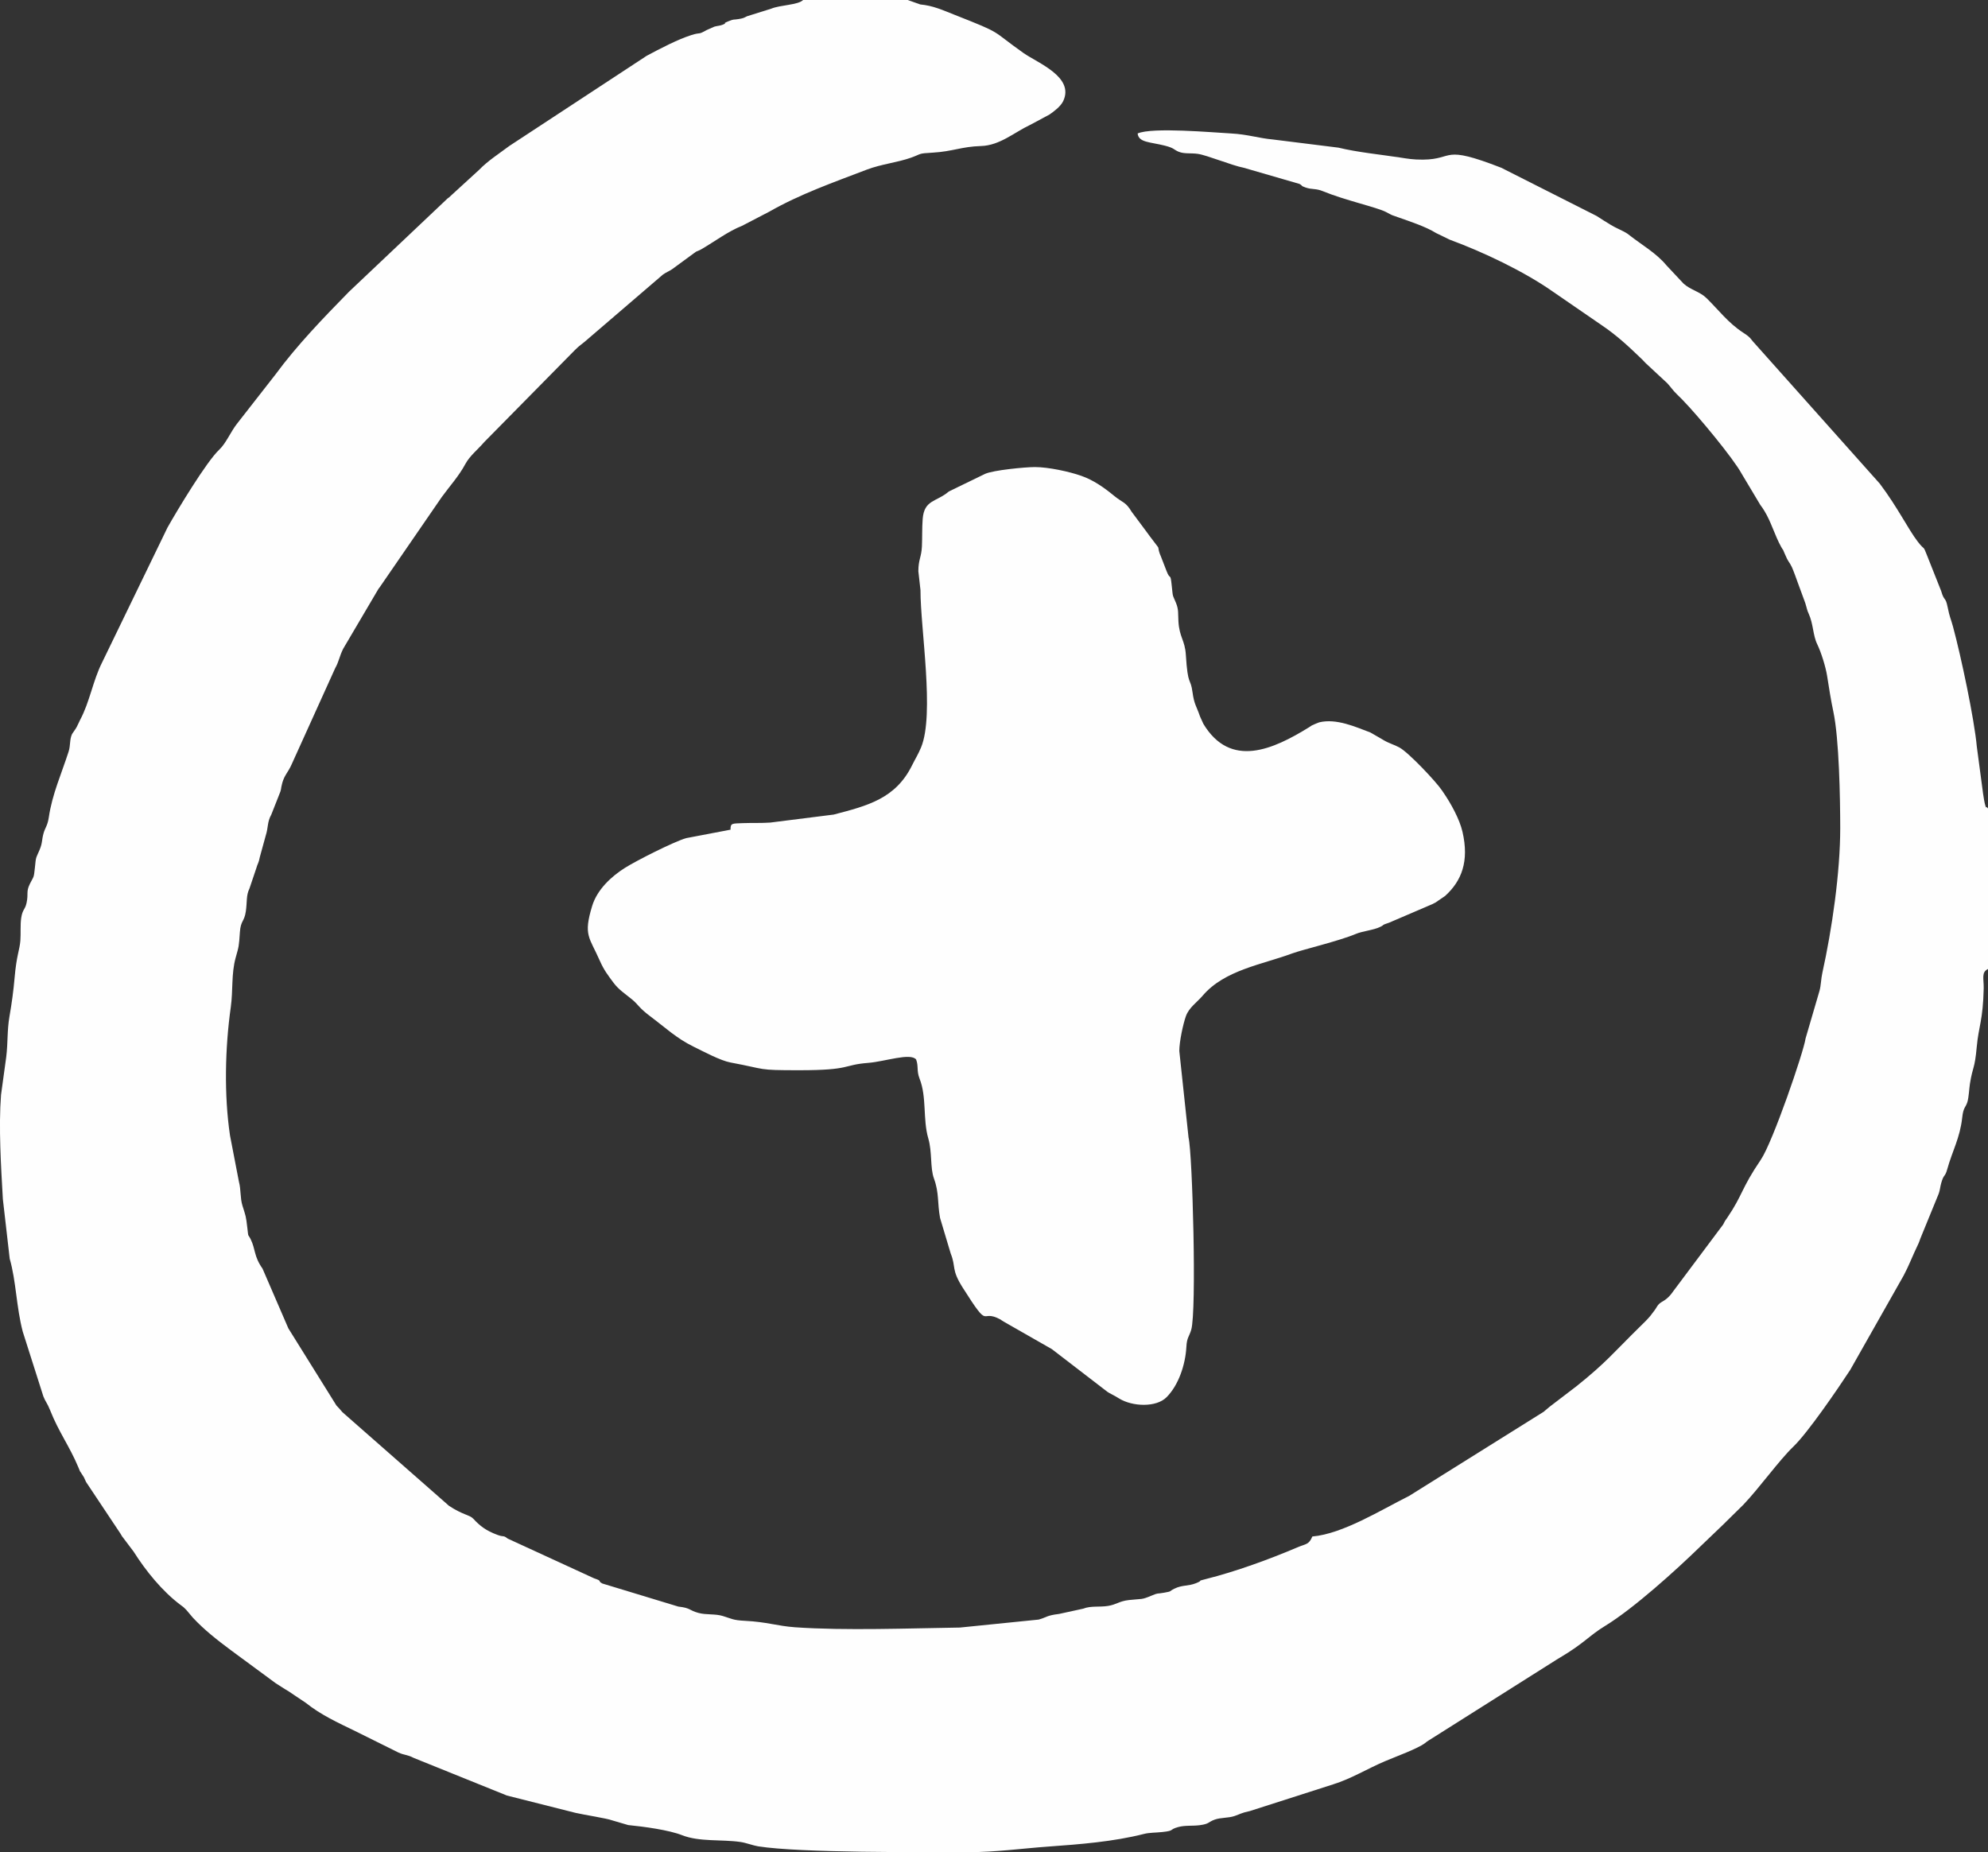
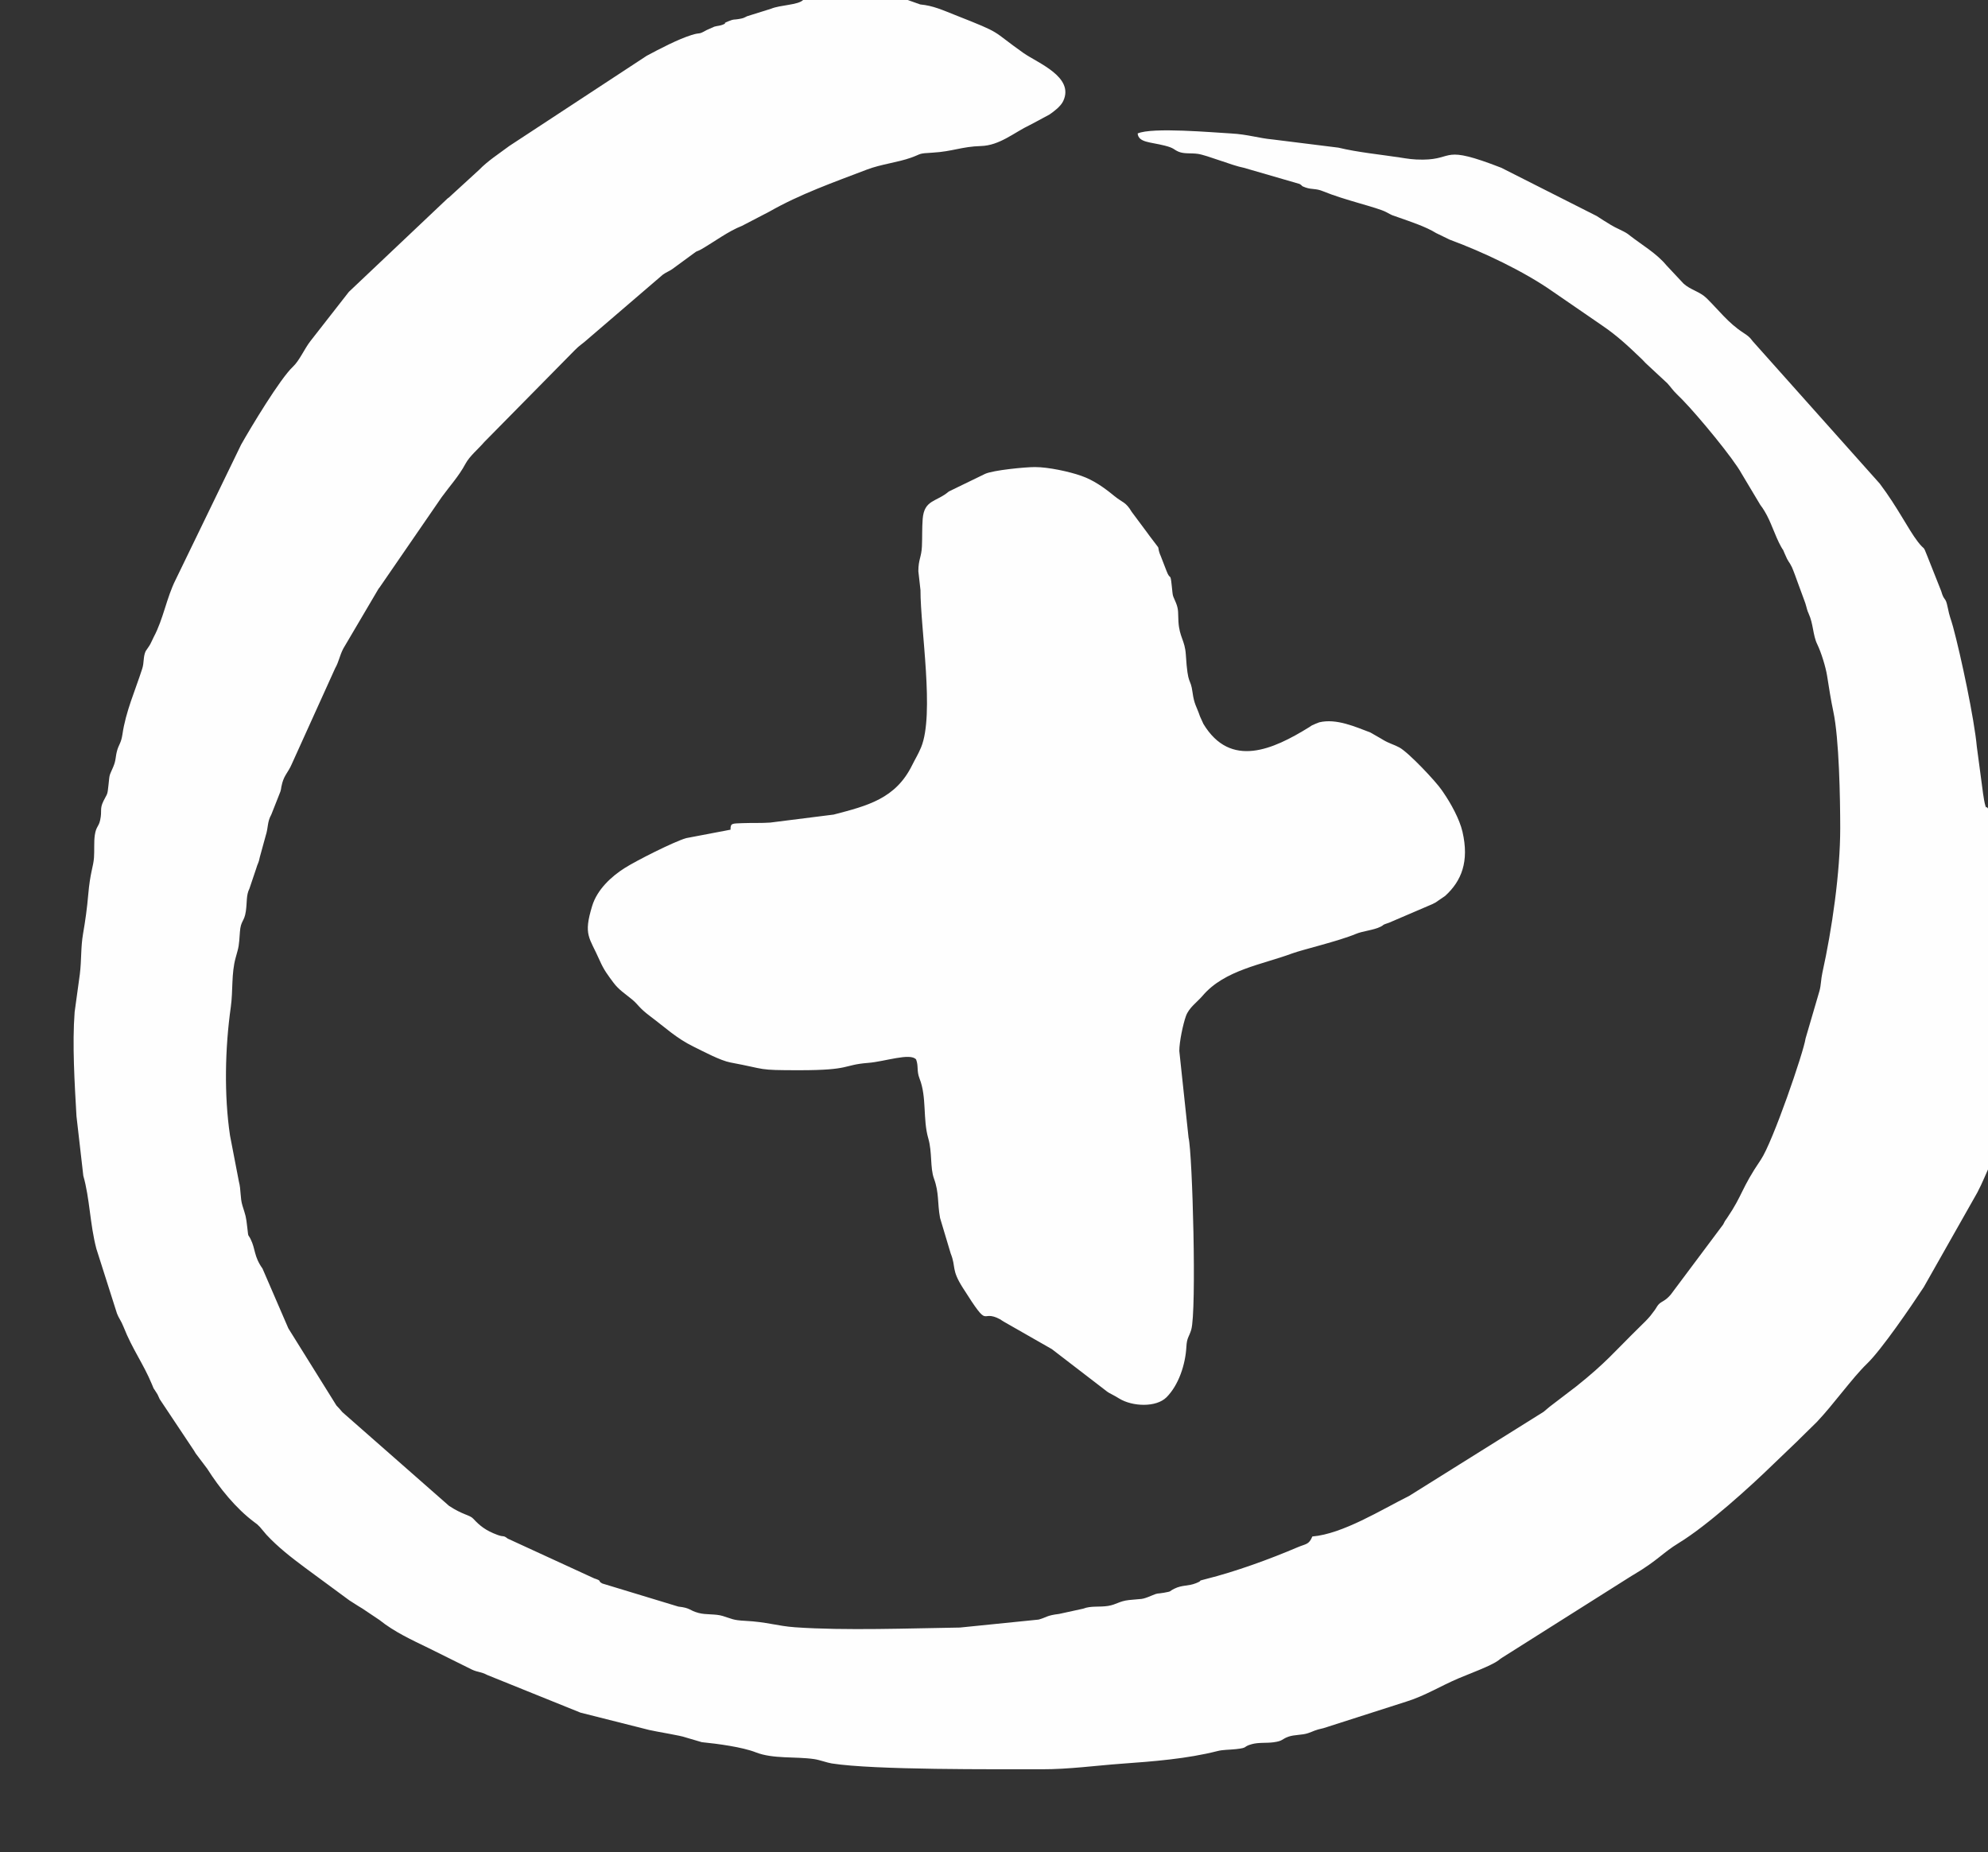
<svg xmlns="http://www.w3.org/2000/svg" data-bbox="-0.044 -0.01 3174.214 2957.342" viewBox="0 0 3174.17 2957.38" height="284.232" width="305.068" shape-rendering="geometricPrecision" text-rendering="geometricPrecision" image-rendering="optimizeQuality" fill-rule="evenodd" clip-rule="evenodd" data-type="color">
  <rect x="0" y="0" width="3174.17" height="2957.38" fill="#333333" stroke="none" />
  <g>
-     <path d="M3174.17 1547.26v-256.34c-.78-.58-1.73-2.65-1.99-2.12-2.54 5.07-6.59-26.37-6.75-28.25l-9.11-68.37c-3.92-43.52-25.29-144.71-37.98-191.44-3.81-14.02-5.19-14.29-8.65-31.49-3.5-17.38-5.33-8.14-10.29-25.58l-21.9-55.19c-7.92-20.11-3.22-7.68-15.45-23.62-15.88-20.7-31.58-53.94-60.71-92.67l-202.7-227.22c-2-2.43-3.26-4.19-4.39-5.37-3.18-3.35-7.61-6.25-10.87-8.37-24.17-15.68-38.97-35.94-58.6-55.17-10.75-10.53-25.81-13.23-36.74-23.27l-27.47-29.33c-15.56-18.88-39.16-32.49-58.55-47.61-.52-.41-1.28-1.04-1.81-1.43-.53-.39-1.31-.99-1.86-1.36-7.06-4.74-18.35-8.91-26.39-13.94-7.94-4.97-14.73-8.92-22.56-14.22l-152.36-77.04c-96.47-37.54-73.87-13.41-125.1-12.98-15.55.13-24.27-1.48-37.26-3.48-29.96-4.59-67.21-8.24-97.7-15.66l-104.82-13.06c-22.21-1.96-39.86-8.18-66.64-9.6-28.68-1.53-125.72-10.32-149.08.02 1.48 14.61 19.84 13.47 43.18 19.38 15.87 4.01 13.73 6.25 22.44 9.84 8.83 3.64 19.54 1.82 30.28 3.31 14.61 2.02 55.01 18.76 73.66 22.27l88.78 25.75c6.04 3.24 1.3 2.82 9.82 5.75 10.73 3.68 16.02 1.05 28.05 6.04 34.29 14.2 86.13 25.6 100.5 33.14 12.2 6.41 5.87 3.62 20.92 8.95 17.1 6.06 42.59 14.39 58.91 24.58l21.61 10.51c53.87 19.84 118.93 50.82 164.43 82.73l78.85 54.21c23.67 16.06 41.48 32.66 61.47 51.84l3.4 3.29c1.93 1.94 3.29 3.46 4.9 5.18l34.54 32.11c7.08 7.87 7.74 10.07 15.41 17.67l8.44 8.36c25.62 26.27 81.8 94.24 94.78 118.3l29.91 50.01c3.24 4.4 3.39 4.47 6.67 9.83 10.67 17.42 16.19 38.48 26.6 57.17 5.19 9.31.36-1.81 5.77 11.11 6.21 14.82 6.21 10.6 11.33 21.21 1.82 3.79 8.49 21.86 9.35 24.62l10.7 29.09c1.12 2.58 1.75 5.18 2.53 7.76 1.69 5.58 1.68 7.17 4 12.25 7.99 17.46 6.65 34.48 13.92 49.42 6.37 13.1 13.47 36.35 15.66 50.12 3.11 19.64 6.08 38.97 9.93 56.98 9.39 43.89 11.01 138.93 11.06 185.97.07 71-13.22 162.41-28.51 231.36-2.34 10.56-2 19.46-4.6 28.87l-22.24 76.03c-2.85 21.06-52.4 165.54-71.38 193.5-32 47.12-28.39 55.47-53.73 92.85-4.82 7.1-2.36 2.63-6.48 10.72l-83.73 111.96c-8.76 10.23-13.8 10.31-18.57 14.86-.43.41-1.07 1.16-1.47 1.6-.41.46-.96 1.3-1.34 1.8l-3.85 6.06c-.72 1.05-5.92 7.95-7.26 9.56-5.43 6.49-10.38 11.13-16.47 17.1-42.97 42.18-53.72 57.01-101.46 95.22l-41.41 31.64c-.54.42-1.33 1.03-1.87 1.46l-7.27 6.11c-.54.45-1.26 1.11-1.81 1.56l-214.81 134.37c-44.78 22.3-105.95 60.67-154.6 64.8-5.47 13.34-10.33 11.59-23.41 17.17-45.18 19.29-99.75 39.06-146.16 50.68-17.54 4.39-2.38 1.17-16.15 6.71-12.58 5.06-21.92 2.51-34.62 8.82-9.76 4.84-2.78 3.92-16.31 6.38-12.41 2.25-8.53-.14-19.38 4.4-18.16 7.6-14.79 4.83-36.75 7.33-16.03 1.82-19.74 7.24-33.65 9.43-13.63 2.14-27.25-.51-39.35 4.33l-38.65 8.43c-20.29 2.4-19.86 5.57-32.65 9.02l-125.57 12.71c-79.9 1.18-183.98 5.13-263.17-.44-28.48-2-45.06-8.57-79.94-10.3-19.6-.97-20.9-3.24-35.59-7.71-12.52-3.81-26.27-1.47-39.02-4.96-15.07-4.13-11.96-7.84-31.98-10.08l-121.23-36.82c-8.62-4.48 1.01-3.66-13.26-8.3l-137.94-63.44c-7.66-6.02-5.24-1.81-16.27-5.87-18.69-6.89-28.18-14.51-38.69-25.87-5.78-6.25-16.18-5.69-38.73-20.56l-170.17-149.51c-3.29-4.16-5.81-6.59-9.6-10.74L460.42 2121l-41.25-95.42c-14.14-19.95-10.83-30.49-19.05-47.15-4.22-8.56-3.39-1.33-5.14-17.2-2.3-20.81-2.82-19.71-7.9-36.3-3.85-12.56-2.13-25.26-5.63-38.24L367.24 1813c-9.55-64.32-8-139.32 1.27-205.11 3.69-26.15.66-53.23 7.75-78.69 5.18-18.59 5.17-17.37 6.77-40.82 1.3-19.02 6.98-16.1 9.48-33.21 2.24-15.39.27-25.26 5.79-36.45l10.83-32.15c2.17-7.99 3.82-7.89 5.8-18.38l9.28-33.74c4.43-13.7 2.23-21.77 8.95-33.74l12.33-31.21c4.65-10.81 2.16-8.23 5.14-19.15 3.59-13.12 9.65-17.47 15.04-29.94l69.53-153.57c6.13-10.81 6.68-19.03 12.86-31.15l56.43-95.79c.46-.56 1.11-1.31 1.55-1.9l99.16-144.16c12.76-17.59 27.44-33.56 37.8-52.95 6.96-13.02 20.61-23.78 30.34-35.23L917.07 559.8c1.31-1.31 4.47-4.37 5.14-4.97.52-.46 1.27-1.11 1.79-1.56l3.7-2.99c2.75-2.23 3.49-2.63 5.57-4.39l125.16-107.43c6.12-4.31 8.49-4.51 14.76-8.66l38.11-27.9c2.57-1.34 3.37-1.15 7.09-3.15.72-.39 1.57-.87 2.27-1.27 20.37-11.84 42.16-28.29 64.03-36.86l43.59-22.66c49.29-28.13 102.94-46.94 155.81-67.16 22.62-8.65 49.13-11.38 70.64-19.09 17.85-6.4 10.13-6.61 34.61-8 31.24-1.76 46.38-9.69 76.79-10.54 30.18-.84 53.17-21.75 78.61-33.76l30.54-16.31c7.29-4.96 18.24-13.08 22.33-21.75 18.2-38.58-40.88-60.78-63.5-76.74-53.58-37.8-30.43-29.58-109.09-60.62-20.43-8.06-35.13-14.96-55.63-16.89l-20.14-7.11h-167c-7.64 8.08-36.85 7.87-51.11 13.96l-38.31 11.98c-5.92 2.91-5.52 3.14-13.74 4.53-8.29 1.4-6.63-.28-15.09 3.11-14.34 5.75.04 1.79-10.31 5.95-4.16 1.68-7.96 1.59-13.21 3.06l-12.23 5.44c-14.79 8.36-8.23 2.85-24.48 8.01-21.73 6.91-49.75 21.56-71.25 33.08L813.24 233.04c-17.2 12.9-34.21 23.63-48.26 38.15l-48.33 44.24c-.63.44-1.43.99-2.04 1.45L557.03 466.01c-41.73 42.7-82.63 84.95-117.54 132.35l-61.31 78.5c-9.93 12.73-17.4 31.12-28.22 41.23-20.21 18.89-67.31 97.16-82.54 124.25l-104.47 215.53c-14.57 28.79-19.67 62.92-34.94 91.4-1.95 3.64-3.17 7.16-5.48 11.36-.36.65-.85 1.5-1.22 2.12-.36.6-.93 1.4-1.29 1.98l-5.01 7.35c-4.19 9.33-2.19 17.83-5.49 28.07-11.38 35.34-26.22 68.04-31.56 104.68-1.97 13.48-5.8 16.56-8.28 25.14-3.28 11.34-1.63 15.56-6.49 27-6.4 15.06-5.6 10.18-7.45 28.15-1.86 18.03-1.78 13.35-8.02 26.09-6.49 13.25-2.01 15.04-5.31 30.46-2.4 11.22-6.43 9.87-8.56 24.06-1.62 10.78-.49 24.81-1.33 36.08-1.12 14.99-6.08 23.1-9.23 59.46-1.83 21.11-4.51 40.69-8.17 61.67-3.91 22.44-2.32 41.63-5.2 64.86l-8.29 60.37c-3.97 51.31-.01 114.84 2.93 166.42l10.92 95.17c10.35 35.87 10.49 77.16 20.84 116.47l32.89 103.33c3 7.98 6.33 10.76 10.71 21.91 13.69 34.8 31.29 58.05 45 90.96 4.99 11.97.76 2.86 5.82 11.27 4.62 7.67 1.77 1.63 6.68 12.61l54.87 82.35c.54.83 1.99 3.41 2.53 4.25l18.46 24.46c19.4 30.65 45.82 63.53 75.5 85.6 4.68 3.48 3.7 2.44 8.6 7.44l10.53 12.47c18.67 20.02 39.12 35.86 61.41 52.49l70.92 52.24c4.41 2.9 7.1 4.53 10.16 6.48.85.54 3.31 2.12 4.17 2.66 2.75 1.72 4.35 2.61 6.39 3.87l27.35 18.33c23.98 19.23 51.2 31.6 78.98 45.12l68.61 34.06c10.16 4.7 13.78 3.02 24.85 8.79l148.54 59.97 109.59 27.67c12.93 3.02 50.07 8.76 58.42 11.95l25.7 7.55c25.1 2.49 64.58 7.74 86.27 16.26 27.45 10.79 63.07 6.41 92.96 10.74 9 1.3 20.6 5.77 28.28 6.97 68.61 10.71 259.95 9.13 335.48 9.3 43.03.1 86.51-5.95 127.19-8.87 51.09-3.67 104.66-7.85 153.19-20.2 9.02-2.3 18.11-1.86 29.45-3.08 20.69-2.23 9.86-3.67 25.46-7.97 10.93-3.01 22.84-1.42 34.37-2.95 15.7-2.07 12.89-5.01 24.05-8.97 9.51-3.37 21.53-2.29 31.33-5.63 9.76-3.33 10.26-4.86 24.55-7.96l132.98-42.63c29.09-9.05 53.97-24.68 82.45-36.81 17.9-7.63 51.97-19.91 64.04-28.88 5.85-4.35-.3-.26 5.9-4.3l203.58-128.61c6.62-4.07 1.26-.85 6.24-3.8 39.09-23.14 45.81-34.57 72.33-50.76 45.31-27.67 113.26-89.17 151.04-125.97l39.02-37.39c.48-.5 1.17-1.2 1.66-1.7.5-.5 1.19-1.2 1.69-1.69l26.87-26.39c26.4-27.74 56.72-70.55 80.2-93.15 22.93-22.08 70.03-90.92 90.5-122.14l85.45-150.92c8.52-15.99 14.09-31.19 22.11-47.77 3.32-6.86 2.18-5.32 4.72-11.7l29.1-71.12c2.1-5.84 2.23-10.45 3.83-16.29 4.42-16.09 5.97-9.01 9.81-22.82 8.06-29.02 20.38-50.01 23.87-82.3 1.85-17.12 5.51-15.78 8.33-25.13 2.23-7.38 2.84-21.67 4.03-29.09 4.58-28.61 7.52-21.99 10.88-58.94 3.03-33.27 9.95-41.84 11.09-93.29.33-14.99-4.22-25.78 6.85-30.87zM1466.33 912.29l3.37 29.97c-.06 61.87 22.77 198.23.98 250.99-4.59 11.12-9.67 19.08-14.24 28.37-26.36 53.67-71.08 64.83-125.36 79.01l-101.23 12.76c-14.26 1.03-29.37.35-43.71.89-17.37.66-19.5.07-19.75 9.2 0 .13.21.87.04 1.25l-71.04 13.54c-20.14 5.99-78.96 35.71-97.72 47.54-21.4 13.5-44.16 34.39-52.21 60.79-14.36 47.12-4.41 49.47 12.17 87.23 6.66 15.16 12.96 23.17 21.89 35.22 8.42 11.36 19.05 17.98 29.67 26.76 10.37 8.58 10.32 12.91 29.55 27.3 23.82 17.83 41.24 34.67 68.79 48.15 15.14 7.4 42.68 22.21 58.78 25.2 59.76 11.11 40.56 12.36 110 12.36 83.59-.01 68.43-8.48 109.94-11.73 26.75-2.09 67.45-16.56 76.51-5.38 4.08 11.03.48 17.87 5.5 30.58 11.69 29.6 4.99 64.78 13.86 95.23 6.57 22.56 2.69 46.73 9.15 64.42 8.4 23.01 5.21 38.57 9.7 62.82l16.93 56.56c9.01 22.56.42 24.97 19.32 54.79 45.15 71.27 26.27 32.45 60.11 50.66.21.11 3.49 2.62 6.05 3.92l76.07 43.44 88.68 68.16c4.5 2.8.79.66 6.51 3.74 5.97 3.21 6.7 3.55 12.4 7.04 21.11 12.92 58.98 14.47 75.51-2.09 19.3-19.33 30.16-52.16 31.68-80.34.83-15.34 4.32-15.87 7.74-27.37 8.86-29.77 2.06-281.23-4.27-306.91l-14.75-138.28c0-14.77 5.96-42.86 10.59-55.76 4.88-13.58 17.87-22.12 26.73-32.53 34.98-41.1 95.02-49.61 143.05-67.5 15.64-5.82 74.21-19.59 101.79-31.2 10.66-4.49 28.08-5.87 38.92-11.27 8.12-4.05.06-1.99 13.67-6.48l69.69-29.88c.68-.37 1.55-.83 2.24-1.2.7-.37 1.59-.78 2.28-1.15l15.43-10.53c26.29-23.92 38.7-55.01 27.75-102.47-4.69-20.34-18.67-45.5-30.44-62.63l-2.74-3.98c-8.94-13.31-52.49-59.73-67.55-68-8-4.39-16.57-6.52-25.48-11.86-.87-.52-3.35-1.98-4.19-2.51l-16.76-9.61c-23.67-8.86-54.05-22.75-81.49-16.19-.76.18-10.32 4.06-11.81 4.92-.87.5-3.11 2.12-3.97 2.65-58.11 36.03-125.92 66.62-169.25-5.03l-5.4-11.9c-5.64-16.58-9.32-19.09-11.92-38.39-3.39-25.14-7.49-8.08-10.71-60.05-1.47-23.63-10.35-27.69-11.85-53.38-.73-12.6.57-18.45-3.83-29.33-5.8-14.32-4.74-7.54-6.81-27.3-2.42-23.22-2.1-7.25-8.46-24.13l-9.32-24.04c-.37-.82-.77-1.66-1.1-2.53-.35-.91-.61-1.8-.92-2.74-1.47-4.48-.94-5.21-1.92-8.3l-13.7-18.04c-.7-.88-3.87-5.27-4.29-5.88l-24.35-32.71c-9.47-15.99-14.24-14.26-27.45-25.03-17.12-13.97-33.2-25.43-53.2-32.44-19-6.66-52.01-13.85-73.66-13.91-15.59-.04-66.62 4.94-79.62 10.84l-57.88 28.1c-20.05 17.19-39.42 12.81-41.84 44.07-1.12 14.5-.53 29.06-1.2 43.6-.8 17.66-5.65 20.45-5.7 39.91z" fill="#fefefe" data-color="1" />
+     <path d="M3174.17 1547.26v-256.34c-.78-.58-1.73-2.65-1.99-2.12-2.54 5.07-6.59-26.37-6.75-28.25l-9.11-68.37c-3.92-43.52-25.29-144.71-37.98-191.44-3.81-14.02-5.19-14.29-8.65-31.49-3.5-17.38-5.33-8.14-10.29-25.58l-21.9-55.19c-7.92-20.11-3.22-7.68-15.45-23.62-15.88-20.7-31.58-53.94-60.71-92.67l-202.7-227.22c-2-2.43-3.26-4.19-4.39-5.37-3.18-3.35-7.61-6.25-10.87-8.37-24.17-15.68-38.97-35.94-58.6-55.17-10.75-10.53-25.81-13.23-36.74-23.27l-27.47-29.33c-15.56-18.88-39.16-32.49-58.55-47.61-.52-.41-1.28-1.04-1.81-1.43-.53-.39-1.31-.99-1.86-1.36-7.06-4.74-18.35-8.91-26.39-13.94-7.94-4.97-14.73-8.92-22.56-14.22l-152.36-77.04c-96.47-37.54-73.87-13.41-125.1-12.98-15.55.13-24.27-1.48-37.26-3.48-29.96-4.59-67.21-8.24-97.7-15.66l-104.82-13.06c-22.21-1.96-39.86-8.18-66.64-9.6-28.68-1.53-125.72-10.32-149.08.02 1.48 14.61 19.84 13.47 43.18 19.38 15.87 4.01 13.73 6.25 22.44 9.84 8.83 3.64 19.54 1.82 30.28 3.31 14.61 2.02 55.01 18.76 73.66 22.27l88.78 25.75c6.04 3.24 1.3 2.82 9.82 5.75 10.73 3.68 16.02 1.05 28.05 6.04 34.29 14.2 86.13 25.6 100.5 33.14 12.2 6.41 5.87 3.62 20.92 8.95 17.1 6.06 42.59 14.39 58.91 24.58l21.61 10.51c53.87 19.84 118.93 50.82 164.43 82.73l78.85 54.21c23.67 16.06 41.48 32.66 61.47 51.84l3.4 3.29c1.93 1.94 3.29 3.46 4.9 5.18l34.54 32.11c7.08 7.87 7.74 10.07 15.41 17.67l8.44 8.36c25.62 26.27 81.8 94.24 94.78 118.3l29.91 50.01c3.24 4.4 3.39 4.47 6.67 9.83 10.67 17.42 16.19 38.48 26.6 57.17 5.19 9.31.36-1.81 5.77 11.11 6.21 14.82 6.21 10.6 11.33 21.21 1.82 3.79 8.49 21.86 9.35 24.62l10.7 29.09c1.12 2.58 1.75 5.18 2.53 7.76 1.69 5.58 1.68 7.17 4 12.25 7.99 17.46 6.65 34.48 13.92 49.42 6.37 13.1 13.47 36.35 15.66 50.12 3.11 19.64 6.08 38.97 9.93 56.98 9.39 43.89 11.01 138.93 11.06 185.97.07 71-13.22 162.41-28.51 231.36-2.34 10.56-2 19.46-4.6 28.87l-22.24 76.03c-2.85 21.06-52.4 165.54-71.38 193.5-32 47.12-28.39 55.47-53.73 92.85-4.82 7.1-2.36 2.63-6.48 10.72l-83.73 111.96c-8.76 10.23-13.8 10.31-18.57 14.86-.43.41-1.07 1.16-1.47 1.6-.41.46-.96 1.3-1.34 1.8l-3.85 6.06c-.72 1.05-5.92 7.95-7.26 9.56-5.43 6.49-10.38 11.13-16.47 17.1-42.97 42.18-53.72 57.01-101.46 95.22l-41.41 31.64c-.54.42-1.33 1.03-1.87 1.46l-7.27 6.11c-.54.45-1.26 1.11-1.81 1.56l-214.81 134.37c-44.78 22.3-105.95 60.67-154.6 64.8-5.47 13.34-10.33 11.59-23.41 17.17-45.18 19.29-99.75 39.06-146.16 50.68-17.54 4.39-2.38 1.17-16.15 6.71-12.58 5.06-21.92 2.51-34.62 8.82-9.76 4.84-2.78 3.92-16.31 6.38-12.41 2.25-8.53-.14-19.38 4.4-18.16 7.6-14.79 4.83-36.75 7.33-16.03 1.82-19.74 7.24-33.65 9.43-13.63 2.14-27.25-.51-39.35 4.33l-38.65 8.43c-20.29 2.4-19.86 5.57-32.65 9.02l-125.57 12.71c-79.9 1.18-183.98 5.13-263.17-.44-28.48-2-45.06-8.57-79.94-10.3-19.6-.97-20.9-3.24-35.59-7.71-12.52-3.81-26.27-1.47-39.02-4.96-15.07-4.13-11.96-7.84-31.98-10.08l-121.23-36.82c-8.62-4.48 1.01-3.66-13.26-8.3l-137.94-63.44c-7.66-6.02-5.24-1.81-16.27-5.87-18.69-6.89-28.18-14.51-38.69-25.87-5.78-6.25-16.18-5.69-38.73-20.56l-170.17-149.51c-3.29-4.16-5.81-6.59-9.6-10.74L460.42 2121l-41.25-95.42c-14.14-19.95-10.83-30.49-19.05-47.15-4.22-8.56-3.39-1.33-5.14-17.2-2.3-20.81-2.82-19.71-7.9-36.3-3.85-12.56-2.13-25.26-5.63-38.24L367.24 1813c-9.55-64.32-8-139.32 1.27-205.11 3.69-26.15.66-53.23 7.75-78.69 5.18-18.59 5.17-17.37 6.77-40.82 1.3-19.02 6.98-16.1 9.48-33.21 2.24-15.39.27-25.26 5.79-36.45l10.83-32.15c2.17-7.99 3.82-7.89 5.8-18.38l9.28-33.74c4.43-13.7 2.23-21.77 8.95-33.74l12.33-31.21c4.65-10.81 2.16-8.23 5.14-19.15 3.59-13.12 9.65-17.47 15.04-29.94l69.53-153.57c6.13-10.81 6.68-19.03 12.86-31.15l56.43-95.79c.46-.56 1.11-1.31 1.55-1.9l99.16-144.16c12.76-17.59 27.44-33.56 37.8-52.95 6.96-13.02 20.61-23.78 30.34-35.23L917.07 559.8c1.31-1.31 4.47-4.37 5.14-4.97.52-.46 1.27-1.11 1.79-1.56l3.7-2.99c2.75-2.23 3.49-2.63 5.57-4.39l125.16-107.43c6.12-4.31 8.49-4.51 14.76-8.66l38.11-27.9c2.57-1.34 3.37-1.15 7.09-3.15.72-.39 1.57-.87 2.27-1.27 20.37-11.84 42.16-28.29 64.03-36.86l43.59-22.66c49.29-28.13 102.94-46.94 155.81-67.16 22.62-8.65 49.13-11.38 70.64-19.09 17.85-6.4 10.13-6.61 34.61-8 31.24-1.76 46.38-9.69 76.79-10.54 30.18-.84 53.17-21.75 78.61-33.76l30.54-16.31c7.29-4.96 18.24-13.08 22.33-21.75 18.2-38.58-40.88-60.78-63.5-76.74-53.58-37.8-30.43-29.58-109.09-60.62-20.43-8.06-35.13-14.96-55.63-16.89l-20.14-7.11h-167c-7.64 8.08-36.85 7.87-51.11 13.96l-38.31 11.98c-5.92 2.91-5.52 3.14-13.74 4.53-8.29 1.4-6.63-.28-15.09 3.11-14.34 5.75.04 1.79-10.31 5.95-4.16 1.68-7.96 1.59-13.21 3.06l-12.23 5.44c-14.79 8.36-8.23 2.85-24.48 8.01-21.73 6.91-49.75 21.56-71.25 33.08L813.24 233.04c-17.2 12.9-34.21 23.63-48.26 38.15l-48.33 44.24c-.63.44-1.43.99-2.04 1.45L557.03 466.01l-61.31 78.5c-9.93 12.73-17.4 31.12-28.22 41.23-20.21 18.89-67.31 97.16-82.54 124.25l-104.47 215.53c-14.57 28.79-19.67 62.92-34.94 91.4-1.95 3.64-3.17 7.16-5.48 11.36-.36.65-.85 1.5-1.22 2.12-.36.6-.93 1.4-1.29 1.98l-5.01 7.35c-4.19 9.33-2.19 17.83-5.49 28.07-11.38 35.34-26.22 68.04-31.56 104.68-1.97 13.48-5.8 16.56-8.28 25.14-3.28 11.34-1.63 15.56-6.49 27-6.4 15.06-5.6 10.18-7.45 28.15-1.86 18.03-1.78 13.35-8.02 26.09-6.49 13.25-2.01 15.04-5.31 30.46-2.4 11.22-6.43 9.87-8.56 24.06-1.62 10.78-.49 24.81-1.33 36.08-1.12 14.99-6.08 23.1-9.23 59.46-1.83 21.11-4.51 40.69-8.17 61.67-3.91 22.44-2.32 41.63-5.2 64.86l-8.29 60.37c-3.97 51.31-.01 114.84 2.93 166.42l10.92 95.17c10.35 35.87 10.49 77.16 20.84 116.47l32.89 103.33c3 7.98 6.33 10.76 10.71 21.91 13.69 34.8 31.29 58.05 45 90.96 4.99 11.97.76 2.86 5.82 11.27 4.62 7.67 1.77 1.63 6.68 12.61l54.87 82.35c.54.83 1.99 3.41 2.53 4.25l18.46 24.46c19.4 30.65 45.82 63.53 75.5 85.6 4.68 3.48 3.7 2.44 8.6 7.44l10.53 12.47c18.67 20.02 39.12 35.86 61.41 52.49l70.92 52.24c4.41 2.9 7.1 4.53 10.16 6.48.85.54 3.31 2.12 4.17 2.66 2.75 1.72 4.35 2.61 6.39 3.87l27.35 18.33c23.98 19.23 51.2 31.6 78.98 45.12l68.61 34.06c10.16 4.7 13.78 3.02 24.85 8.79l148.54 59.97 109.59 27.67c12.93 3.02 50.07 8.76 58.42 11.95l25.7 7.55c25.1 2.49 64.58 7.74 86.27 16.26 27.45 10.79 63.07 6.41 92.96 10.74 9 1.3 20.6 5.77 28.28 6.97 68.61 10.71 259.95 9.13 335.48 9.3 43.03.1 86.51-5.95 127.19-8.87 51.09-3.67 104.66-7.85 153.19-20.2 9.02-2.3 18.11-1.86 29.45-3.08 20.69-2.23 9.86-3.67 25.46-7.97 10.93-3.01 22.84-1.42 34.37-2.95 15.7-2.07 12.89-5.01 24.05-8.97 9.51-3.37 21.53-2.29 31.33-5.63 9.76-3.33 10.26-4.86 24.55-7.96l132.98-42.63c29.09-9.05 53.97-24.68 82.45-36.81 17.9-7.63 51.97-19.91 64.04-28.88 5.85-4.35-.3-.26 5.9-4.3l203.58-128.61c6.62-4.07 1.26-.85 6.24-3.8 39.09-23.14 45.81-34.57 72.33-50.76 45.31-27.67 113.26-89.17 151.04-125.97l39.02-37.39c.48-.5 1.17-1.2 1.66-1.7.5-.5 1.19-1.2 1.69-1.69l26.87-26.39c26.4-27.74 56.72-70.55 80.2-93.15 22.93-22.08 70.03-90.92 90.5-122.14l85.45-150.92c8.52-15.99 14.09-31.19 22.11-47.77 3.32-6.86 2.18-5.32 4.72-11.7l29.1-71.12c2.1-5.84 2.23-10.45 3.83-16.29 4.42-16.09 5.97-9.01 9.81-22.82 8.06-29.02 20.38-50.01 23.87-82.3 1.85-17.12 5.51-15.78 8.33-25.13 2.23-7.38 2.84-21.67 4.03-29.09 4.58-28.61 7.52-21.99 10.88-58.94 3.03-33.27 9.95-41.84 11.09-93.29.33-14.99-4.22-25.78 6.85-30.87zM1466.33 912.29l3.37 29.97c-.06 61.87 22.77 198.23.98 250.99-4.59 11.12-9.67 19.08-14.24 28.37-26.36 53.67-71.08 64.83-125.36 79.01l-101.23 12.76c-14.26 1.03-29.37.35-43.71.89-17.37.66-19.5.07-19.75 9.2 0 .13.21.87.04 1.25l-71.04 13.54c-20.14 5.99-78.96 35.71-97.72 47.54-21.4 13.5-44.16 34.39-52.21 60.79-14.36 47.12-4.41 49.47 12.17 87.23 6.66 15.16 12.96 23.17 21.89 35.22 8.42 11.36 19.05 17.98 29.67 26.76 10.37 8.58 10.32 12.91 29.55 27.3 23.82 17.83 41.24 34.67 68.79 48.15 15.14 7.4 42.68 22.21 58.78 25.2 59.76 11.11 40.56 12.36 110 12.36 83.59-.01 68.43-8.48 109.94-11.73 26.75-2.09 67.45-16.56 76.51-5.38 4.08 11.03.48 17.87 5.5 30.58 11.69 29.6 4.99 64.78 13.86 95.23 6.57 22.56 2.69 46.73 9.15 64.42 8.4 23.01 5.21 38.57 9.7 62.82l16.93 56.56c9.01 22.56.42 24.97 19.32 54.79 45.15 71.27 26.27 32.45 60.11 50.66.21.11 3.49 2.62 6.05 3.92l76.07 43.44 88.68 68.16c4.5 2.8.79.66 6.51 3.74 5.97 3.21 6.7 3.55 12.4 7.04 21.11 12.92 58.98 14.47 75.51-2.09 19.3-19.33 30.16-52.16 31.68-80.34.83-15.34 4.32-15.87 7.74-27.37 8.86-29.77 2.06-281.23-4.27-306.91l-14.75-138.28c0-14.77 5.96-42.86 10.59-55.76 4.88-13.58 17.87-22.12 26.73-32.53 34.98-41.1 95.02-49.61 143.05-67.5 15.64-5.82 74.21-19.59 101.79-31.2 10.66-4.49 28.08-5.87 38.92-11.27 8.12-4.05.06-1.99 13.67-6.48l69.69-29.88c.68-.37 1.55-.83 2.24-1.2.7-.37 1.59-.78 2.28-1.15l15.43-10.53c26.29-23.92 38.7-55.01 27.75-102.47-4.69-20.34-18.67-45.5-30.44-62.63l-2.74-3.98c-8.94-13.31-52.49-59.73-67.55-68-8-4.39-16.57-6.52-25.48-11.86-.87-.52-3.35-1.98-4.19-2.51l-16.76-9.61c-23.67-8.86-54.05-22.75-81.49-16.19-.76.18-10.32 4.06-11.81 4.92-.87.5-3.11 2.12-3.97 2.65-58.11 36.03-125.92 66.62-169.25-5.03l-5.4-11.9c-5.64-16.58-9.32-19.09-11.92-38.39-3.39-25.14-7.49-8.08-10.71-60.05-1.47-23.63-10.35-27.69-11.85-53.38-.73-12.6.57-18.45-3.83-29.33-5.8-14.32-4.74-7.54-6.81-27.3-2.42-23.22-2.1-7.25-8.46-24.13l-9.32-24.04c-.37-.82-.77-1.66-1.1-2.53-.35-.91-.61-1.8-.92-2.74-1.47-4.48-.94-5.21-1.92-8.3l-13.7-18.04c-.7-.88-3.87-5.27-4.29-5.88l-24.35-32.71c-9.47-15.99-14.24-14.26-27.45-25.03-17.12-13.97-33.2-25.43-53.2-32.44-19-6.66-52.01-13.85-73.66-13.91-15.59-.04-66.62 4.94-79.62 10.84l-57.88 28.1c-20.05 17.19-39.42 12.81-41.84 44.07-1.12 14.5-.53 29.06-1.2 43.6-.8 17.66-5.65 20.45-5.7 39.91z" fill="#fefefe" data-color="1" />
  </g>
</svg>